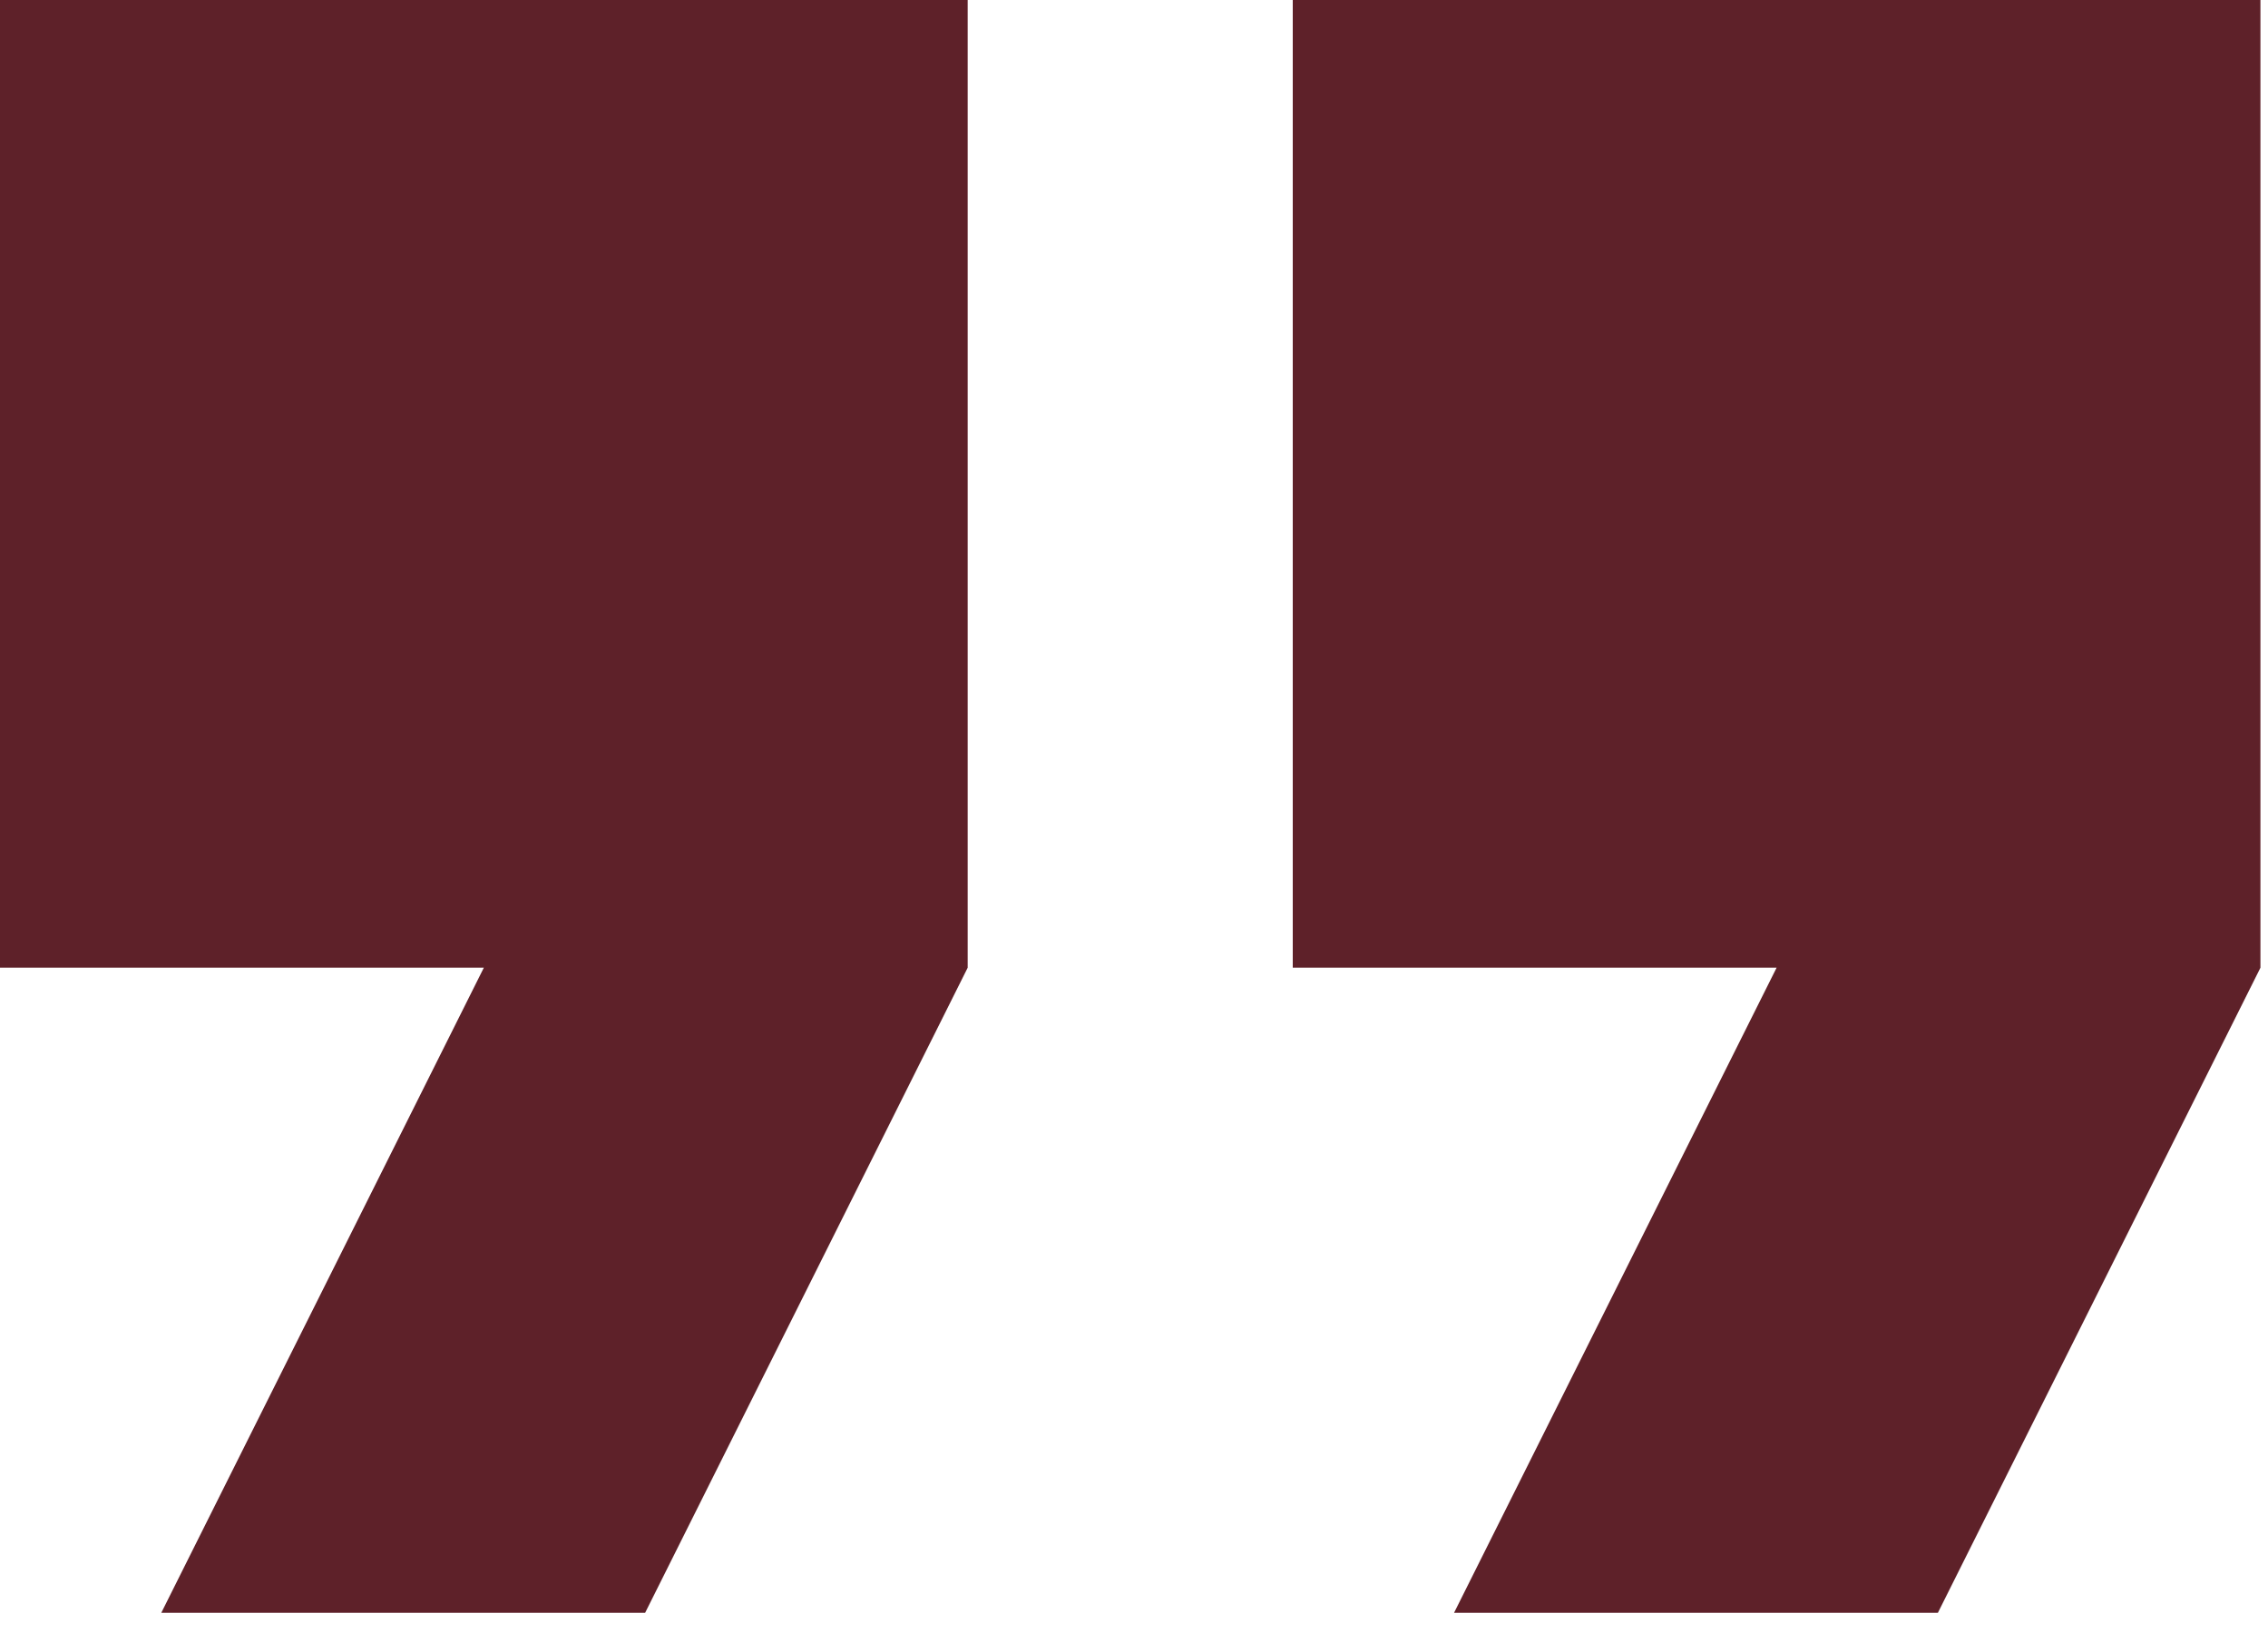
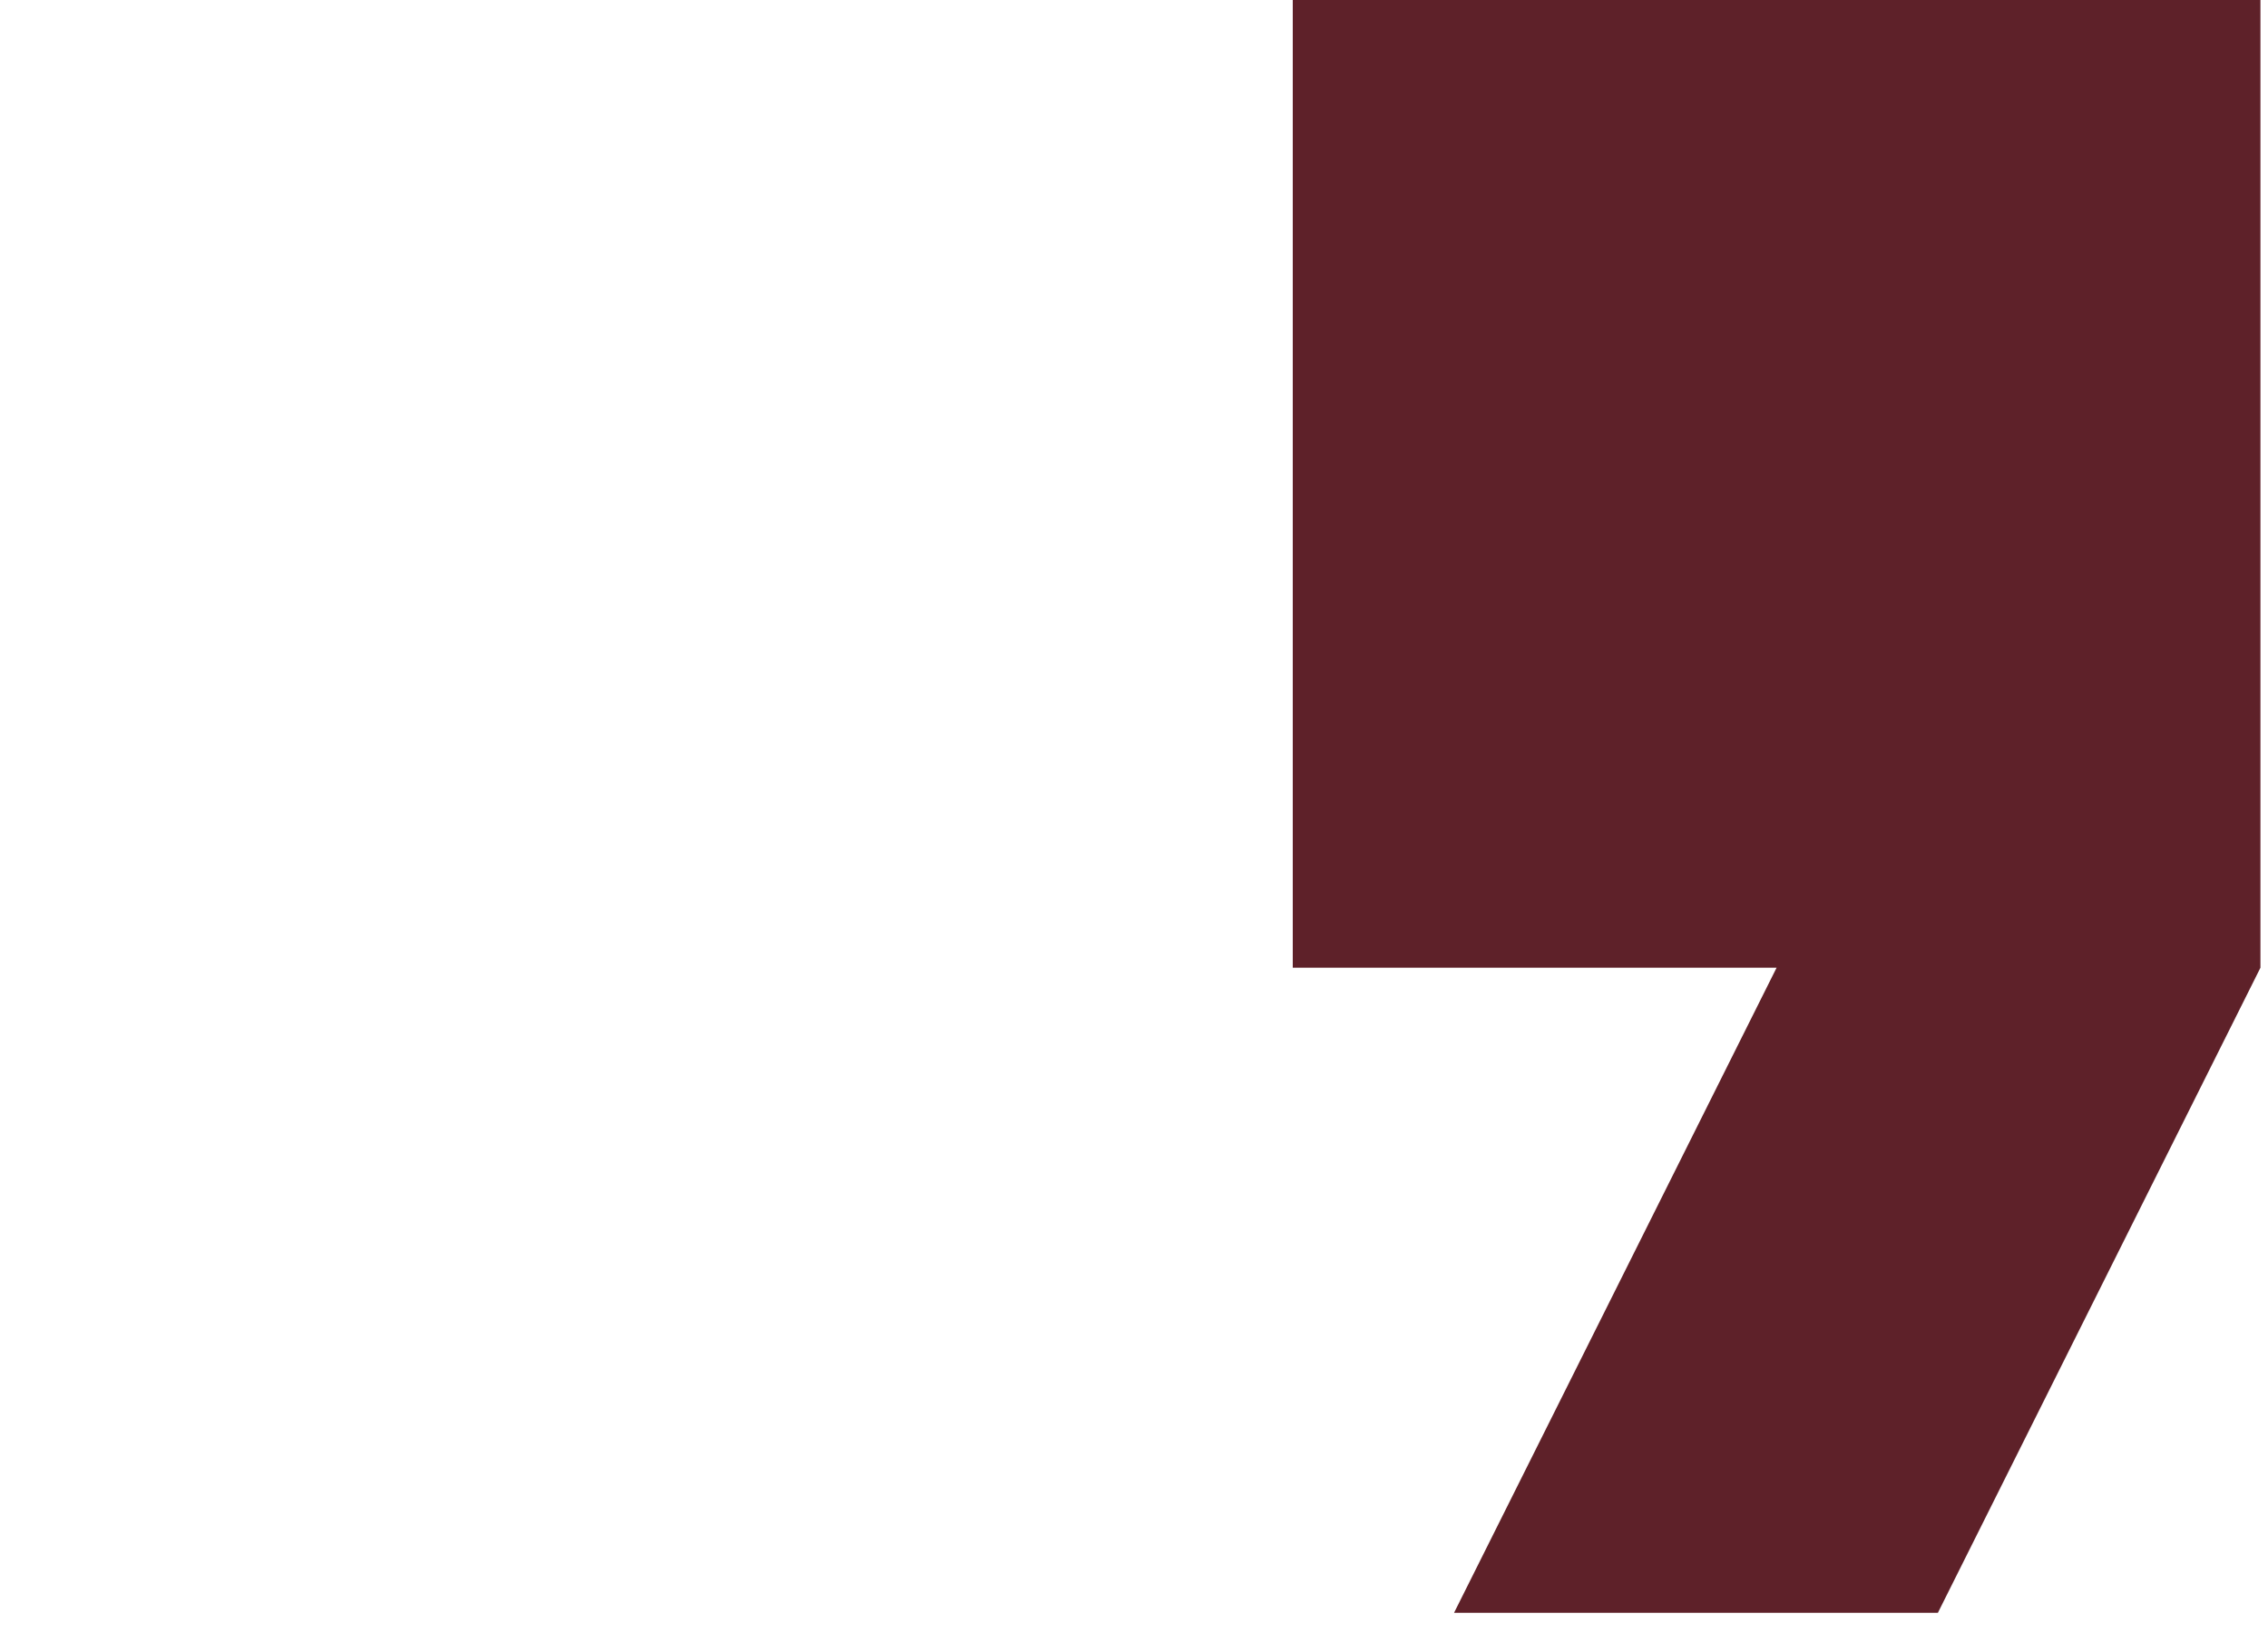
<svg xmlns="http://www.w3.org/2000/svg" width="75" height="54" viewBox="0 0 75 54" fill="none">
-   <path d="M42.75 32H58.75L48.083 53.333H64.083L74.75 32V0H42.75V32Z" fill="#5E2129" />
-   <path d="M0 0V32H16L5.333 53.333H21.333L32 32V0H0Z" fill="#5E2129" />
+   <path d="M42.75 32H58.75L48.083 53.333H64.083L74.75 32V0H42.75V32" fill="#5E2129" />
</svg>